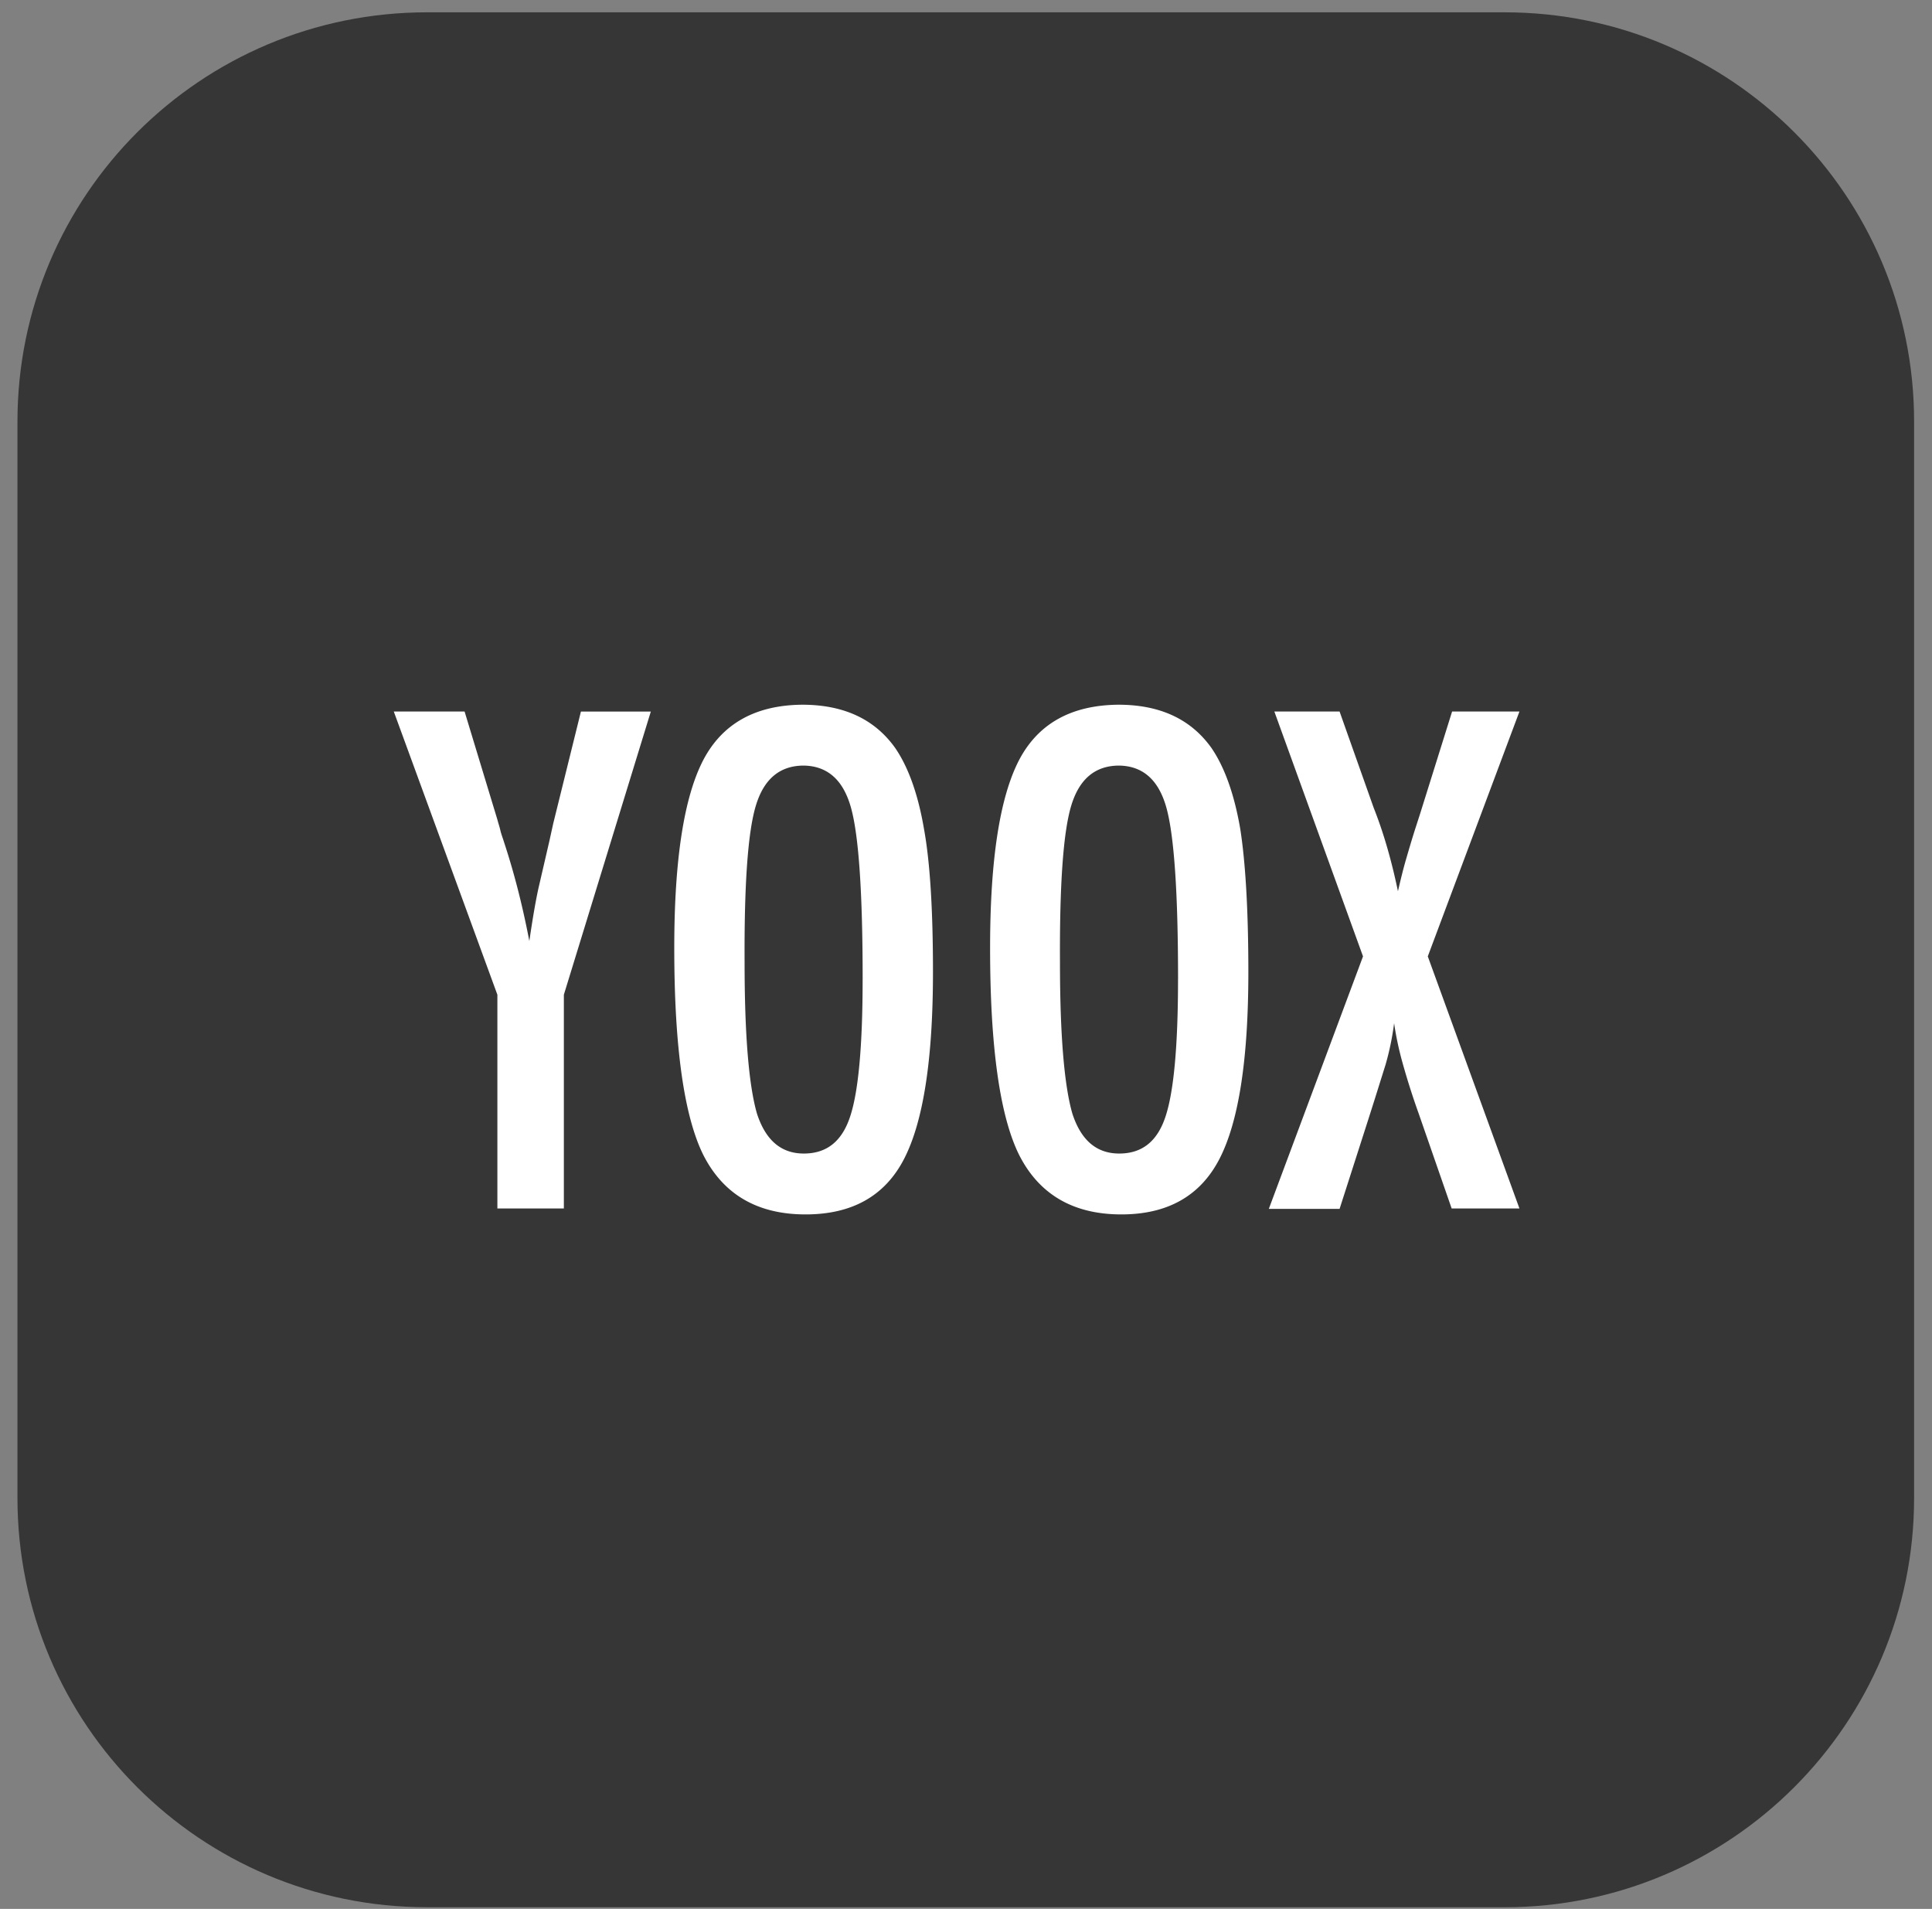
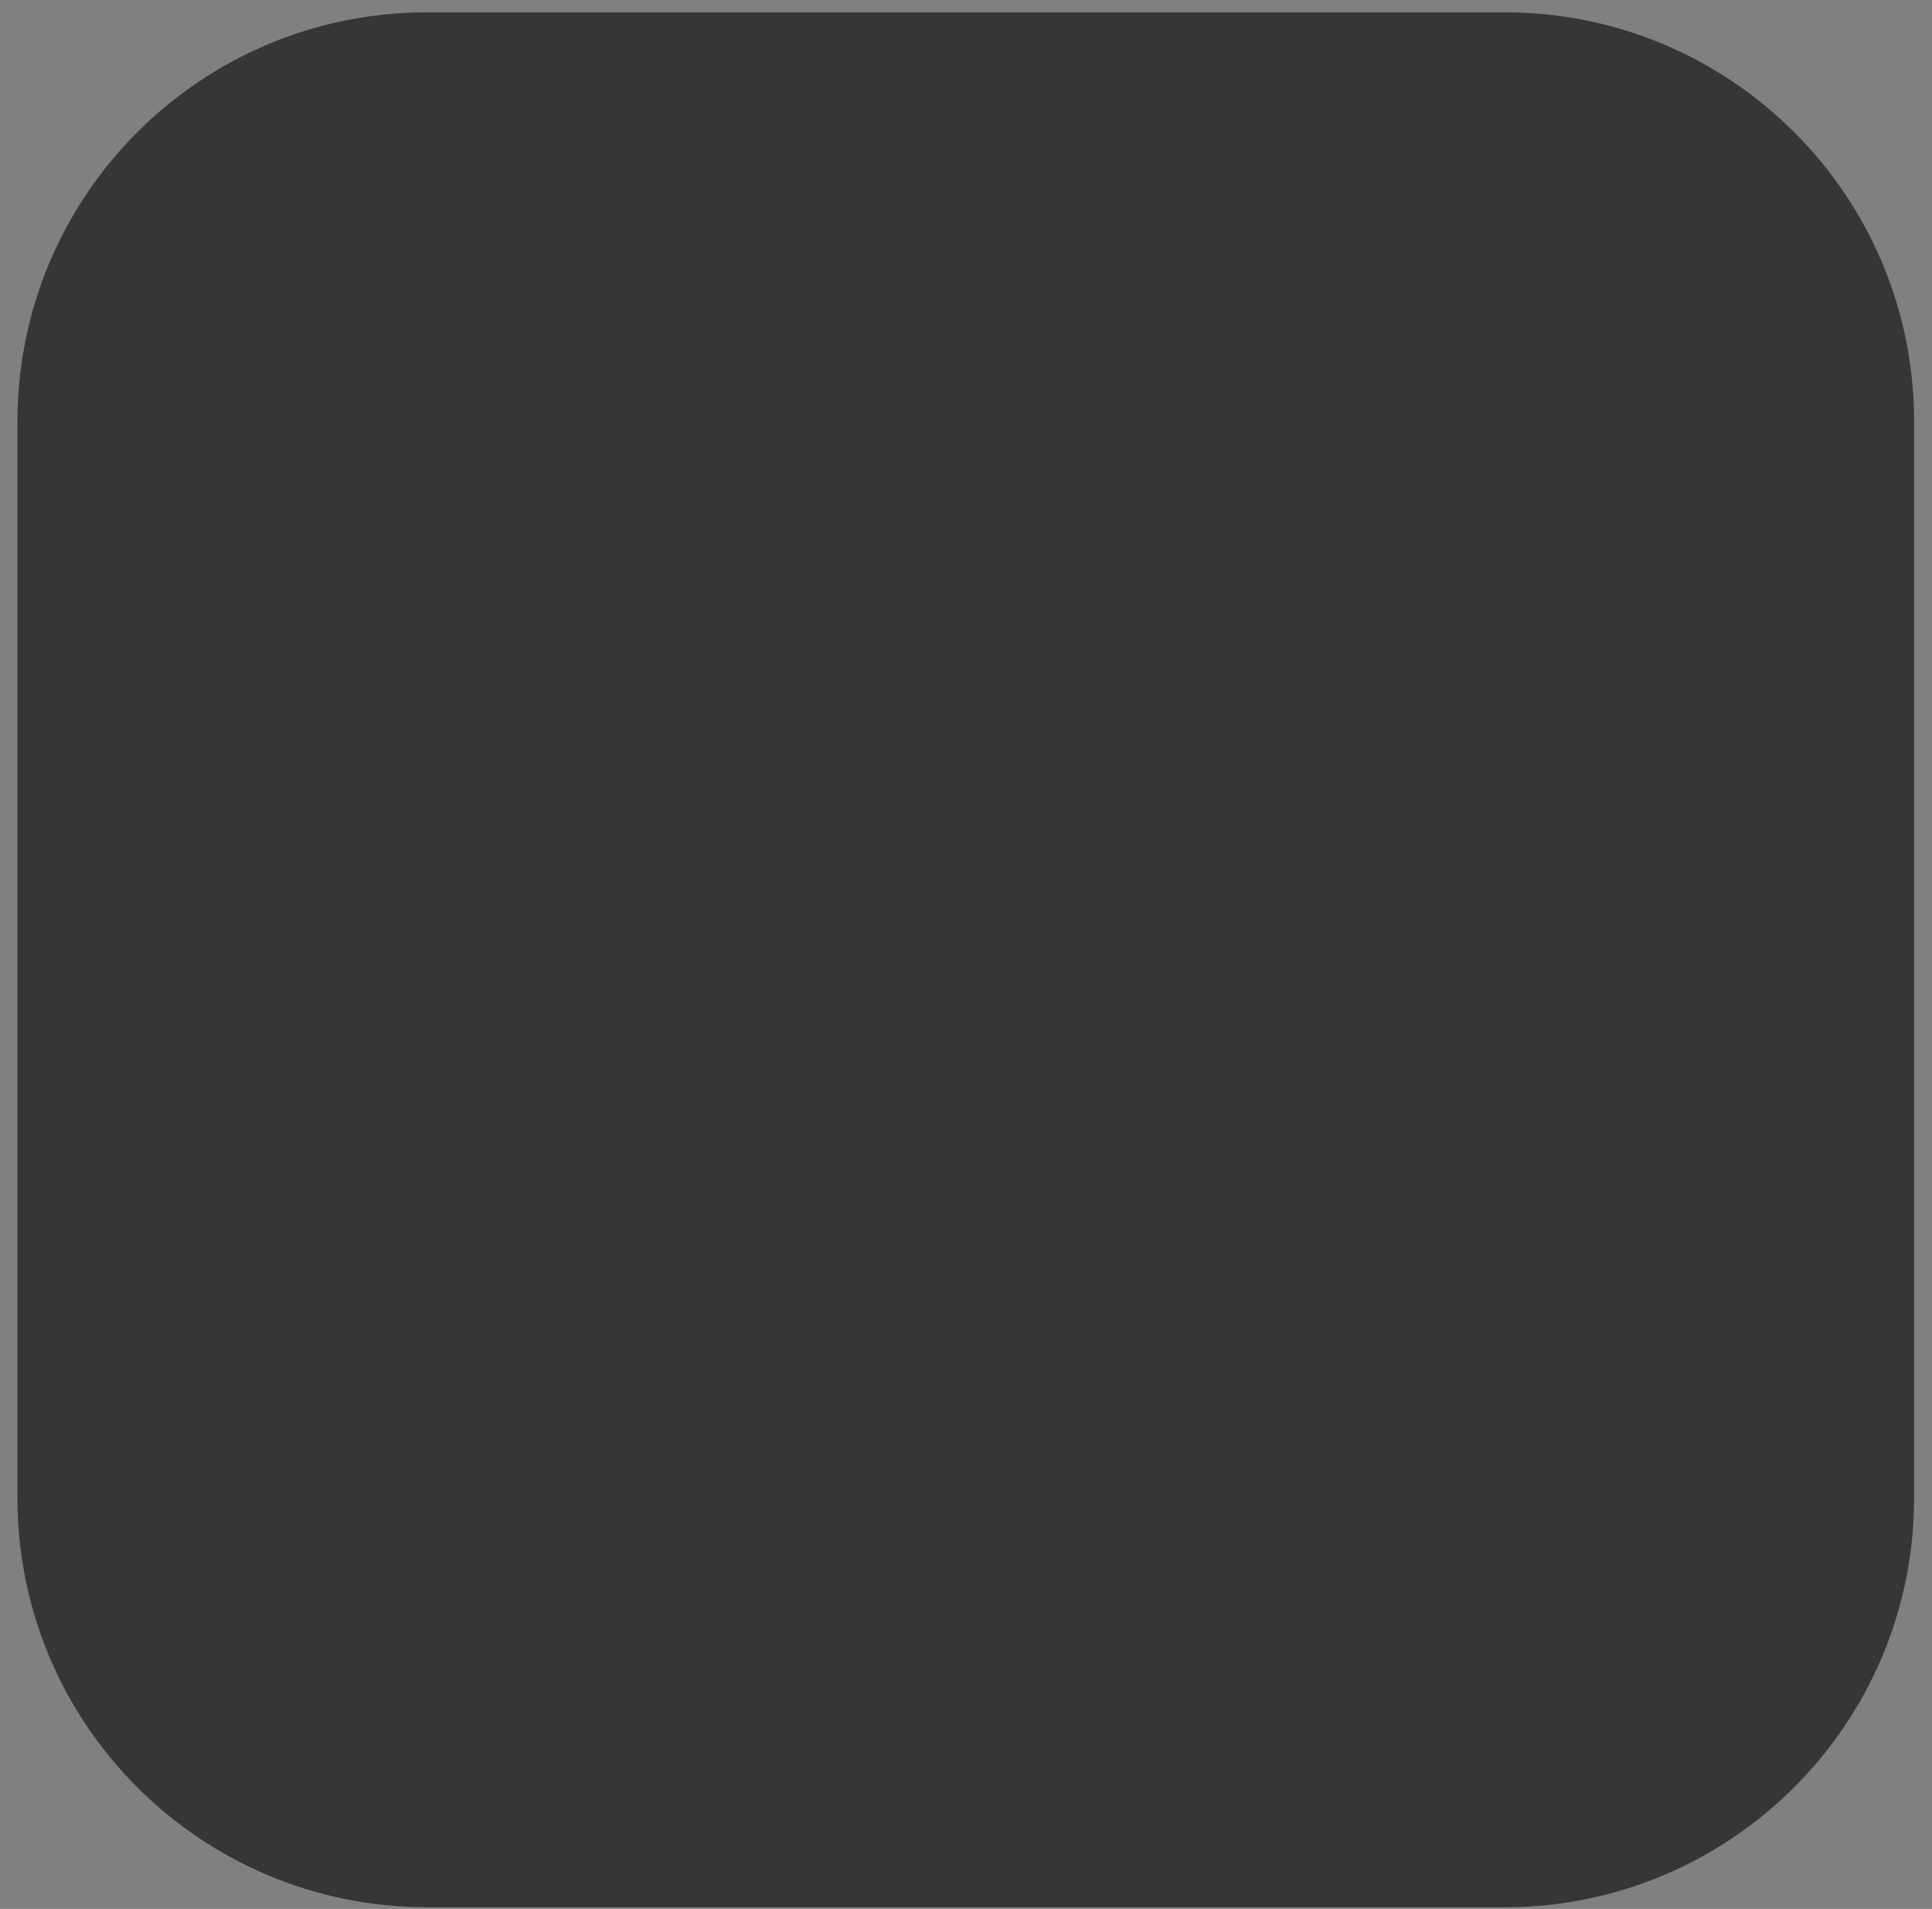
<svg xmlns="http://www.w3.org/2000/svg" width="83" height="82" fill="none">
  <rect width="100%" height="100%" fill="#808080" stroke="none" />
  <path d="M64.635 81.928H18.347C8.624 81.928.75 74.064.75 64.35V18.108C.75 8.395 8.624.529 18.347.529h46.288c9.722 0 17.596 7.866 17.596 17.579V64.35c0 9.695-7.873 17.579-17.596 17.579z" fill="#363636" />
-   <path d="M16.919 30.565h3.04l1.41 4.646c.036.146.09.293.127.457.037.165.11.348.165.53.458 1.39.806 2.8 1.08 4.226.165-1.134.312-1.939.421-2.396l.44-1.902.165-.75 1.19-4.811h3.003l-3.736 12.164v9.182h-2.856V42.73l-4.45-12.164zM40.081 41.76c0 3.768-.421 6.438-1.245 8.03-.824 1.59-2.234 2.377-4.23 2.377-2.069 0-3.534-.86-4.394-2.56-.824-1.665-1.245-4.628-1.245-8.89 0-3.805.42-6.476 1.245-8.067.824-1.573 2.252-2.36 4.248-2.378 1.794 0 3.112.622 3.991 1.848.568.823.99 1.993 1.245 3.493.257 1.409.385 3.457.385 6.146zm-3.021.31c0-3.695-.165-6.146-.495-7.353-.33-1.207-1.007-1.811-2.032-1.83-1.025 0-1.703.568-2.05 1.684-.349 1.115-.513 3.365-.495 6.768 0 3.128.183 5.286.53 6.493.367 1.134 1.026 1.72 2.015 1.72.989 0 1.648-.53 1.996-1.61.348-1.06.53-3.018.53-5.872zm16.57-.31c0 3.768-.42 6.438-1.245 8.03-.824 1.59-2.233 2.377-4.211 2.377-2.069 0-3.534-.86-4.394-2.56-.824-1.665-1.245-4.628-1.245-8.89 0-3.805.42-6.476 1.245-8.067.824-1.573 2.252-2.36 4.266-2.378 1.794 0 3.113.622 3.992 1.848.567.823.988 1.993 1.245 3.493.22 1.409.347 3.457.347 6.146zm-3.02.31c0-3.695-.166-6.146-.495-7.353-.33-1.207-1.007-1.811-2.032-1.83-1.026 0-1.703.568-2.051 1.684-.348 1.115-.513 3.365-.495 6.768 0 3.128.184 5.286.531 6.493.367 1.134 1.026 1.72 2.015 1.72.988 0 1.647-.53 1.995-1.61.348-1.06.531-3.018.531-5.872zm4.137-11.505h2.802l1.465 4.134c.457 1.152.787 2.36 1.043 3.585.11-.476.22-.933.348-1.372.128-.439.256-.878.403-1.335l.201-.622 1.374-4.39h2.893l-3.937 10.518 3.937 10.828h-2.912l-1.41-4.06a31.788 31.788 0 01-.695-2.177 13.66 13.66 0 01-.367-1.72 11.73 11.73 0 01-.366 1.775l-.476 1.518-.256.805-1.245 3.878h-3.04l4.047-10.847-3.809-10.518z" fill="#fff" />
</svg>